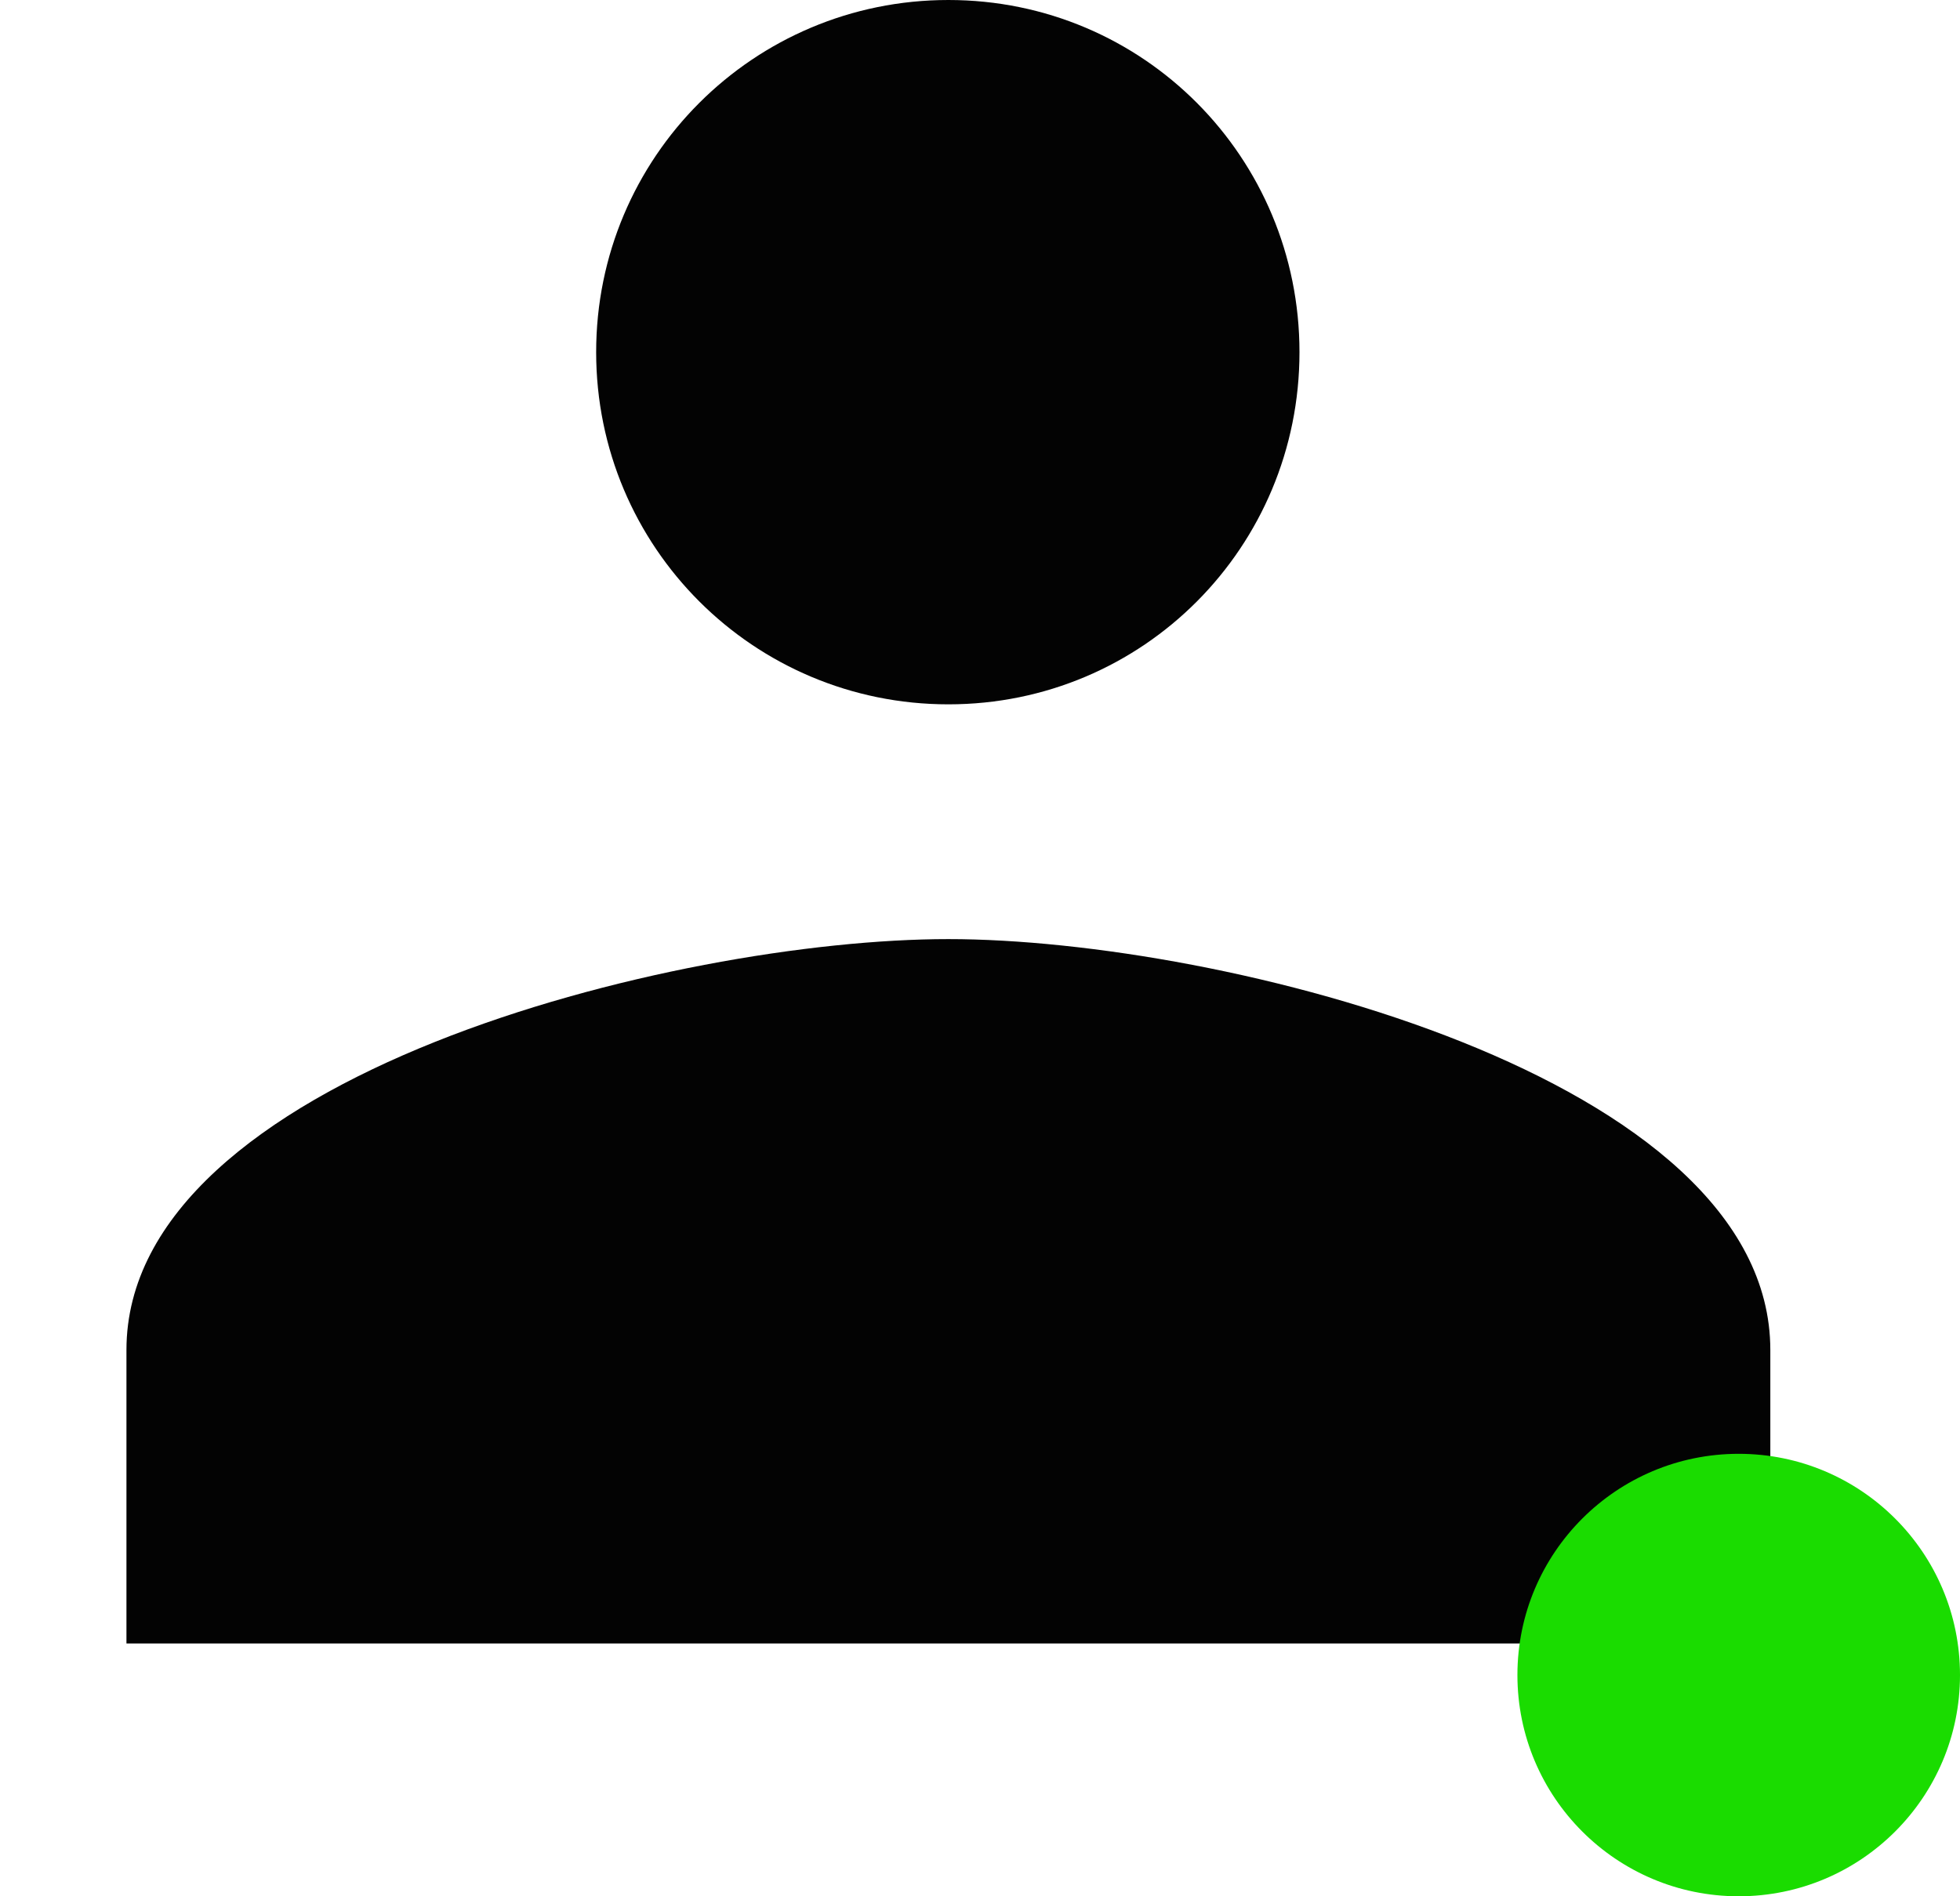
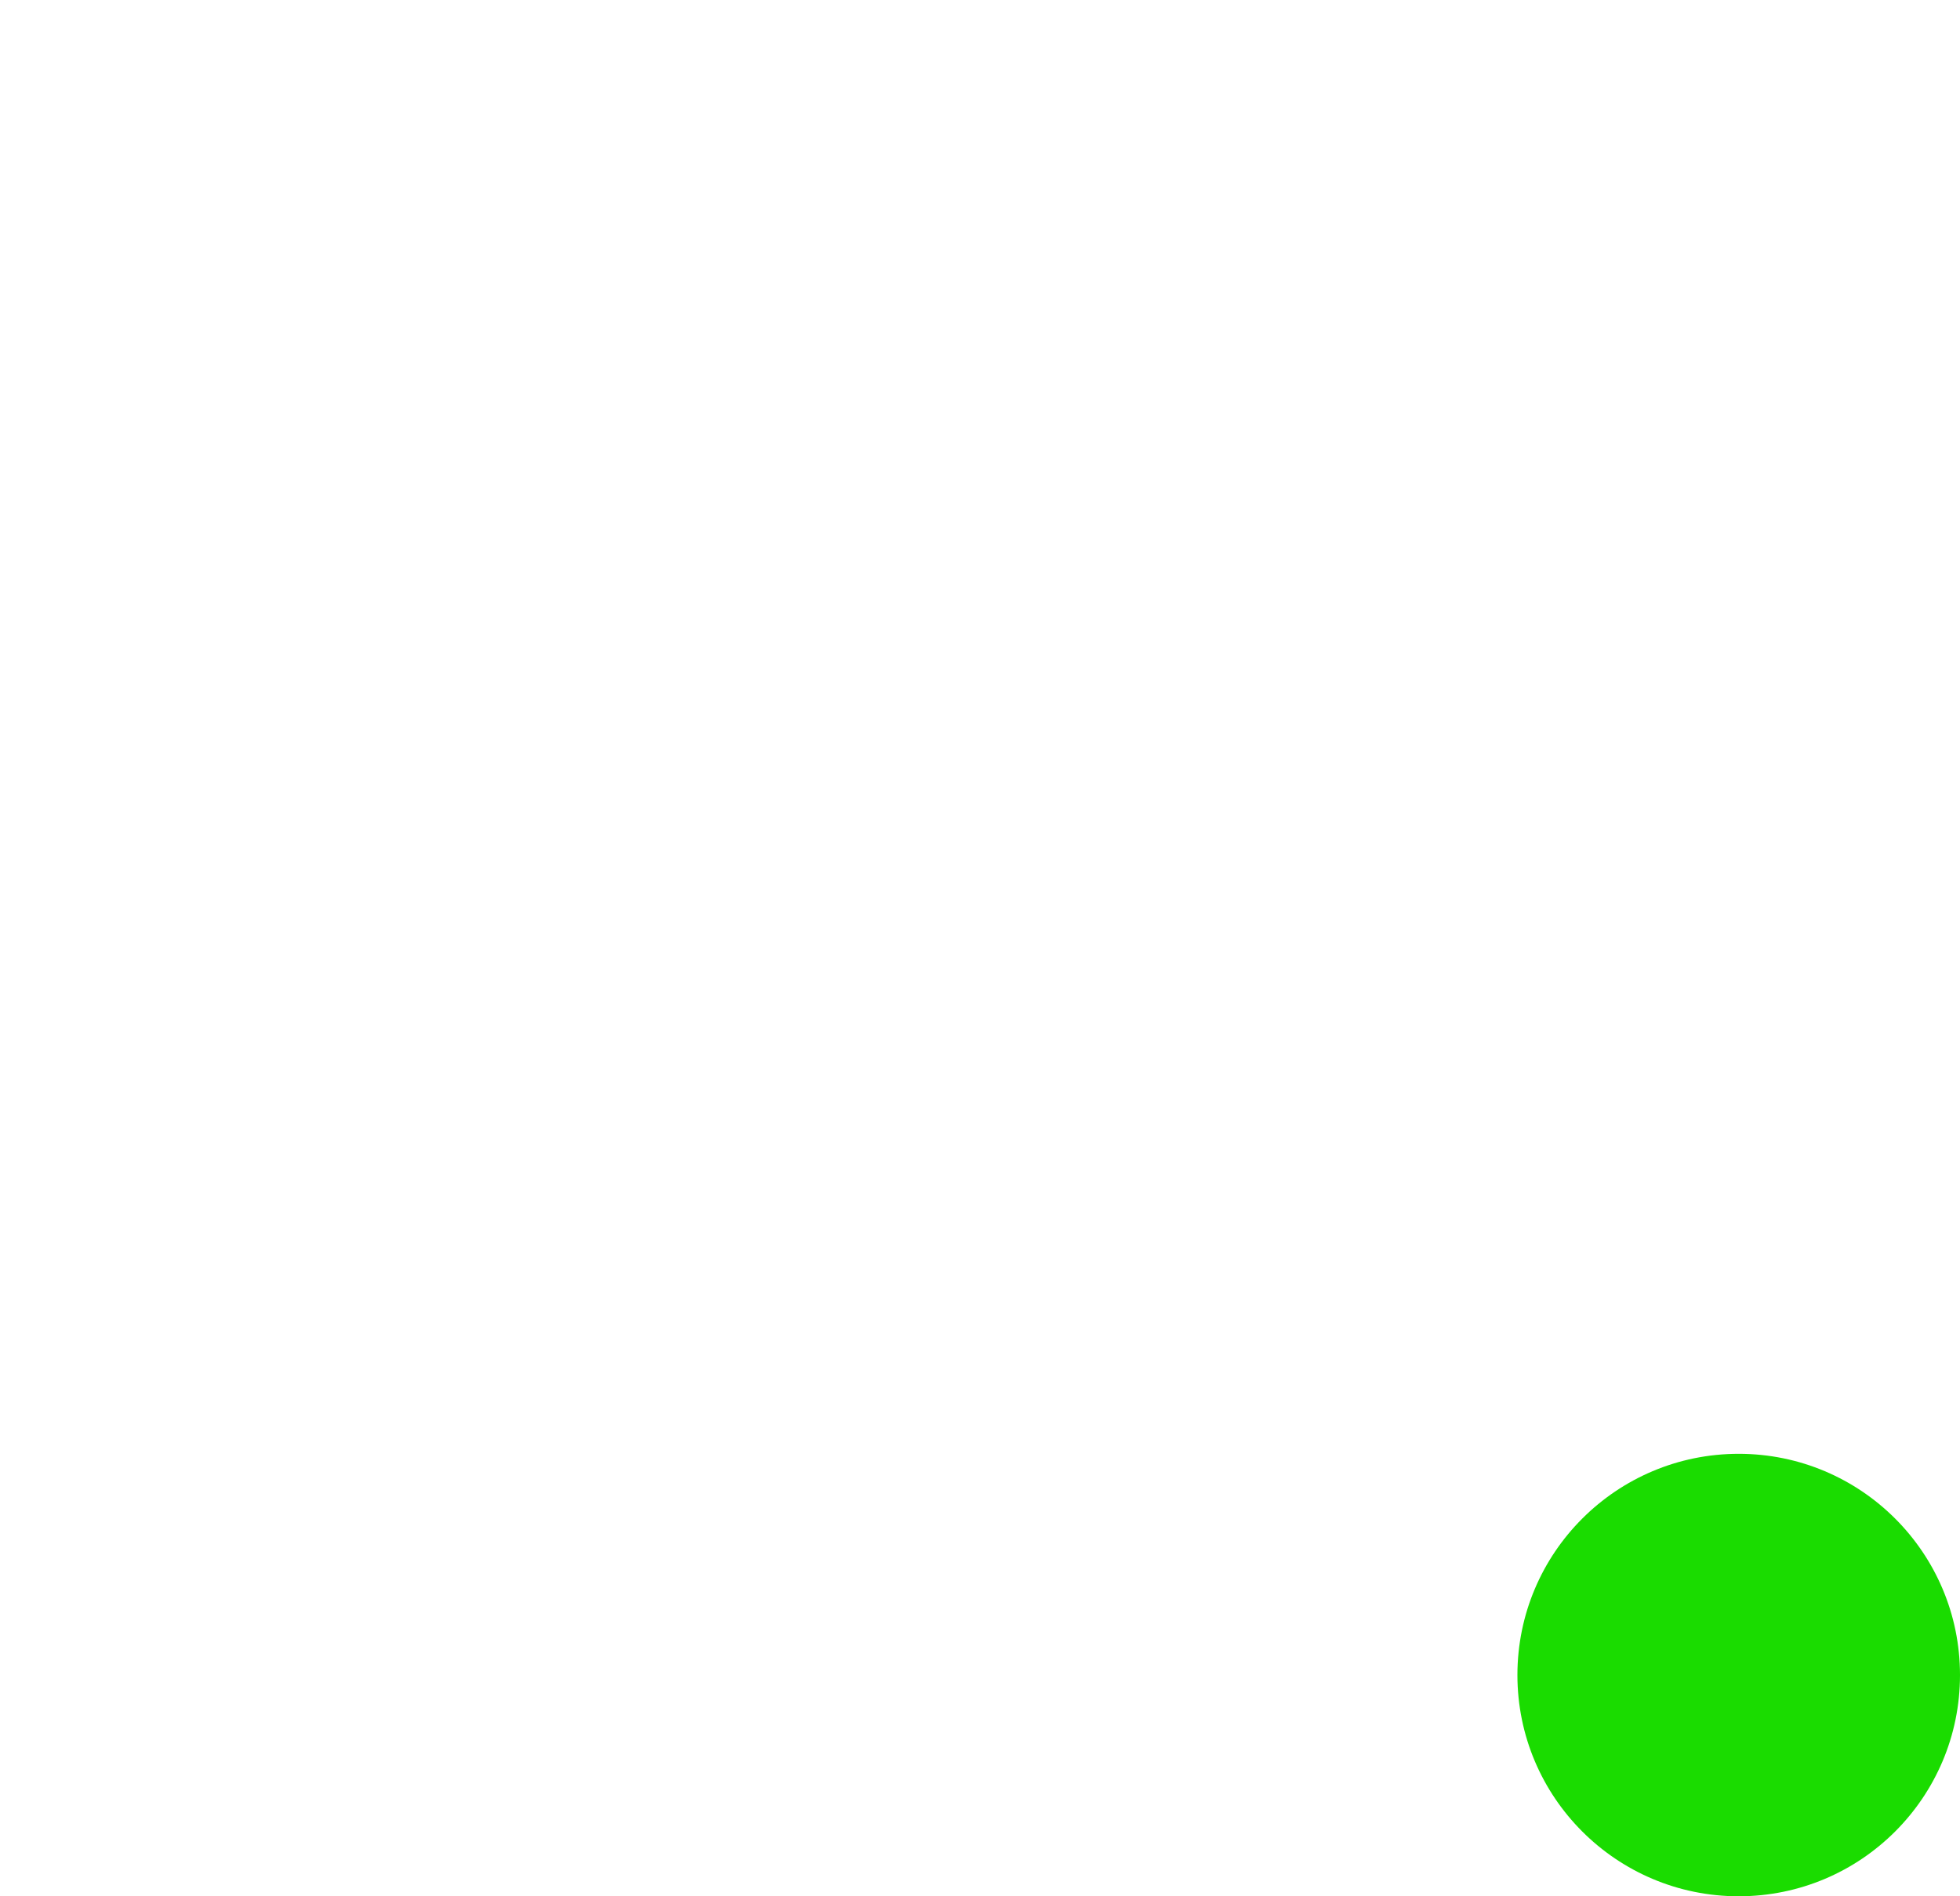
<svg xmlns="http://www.w3.org/2000/svg" width="31" height="30" viewBox="0 0 31 30" fill="none">
-   <path d="M15 11.143C18.083 11.143 20.553 8.654 20.553 5.571C20.553 2.489 18.083 0 15 0C11.917 0 9.429 2.489 9.429 5.571C9.429 8.654 11.917 11.143 15 11.143ZM15 14.857C10.673 14.857 2 17.03 2 21.357V26H28V21.357C28 17.03 19.327 14.857 15 14.857Z" fill="#030303" />
  <circle cx="27.5" cy="26.5" r="3.5" fill="#1ADC00" />
</svg>